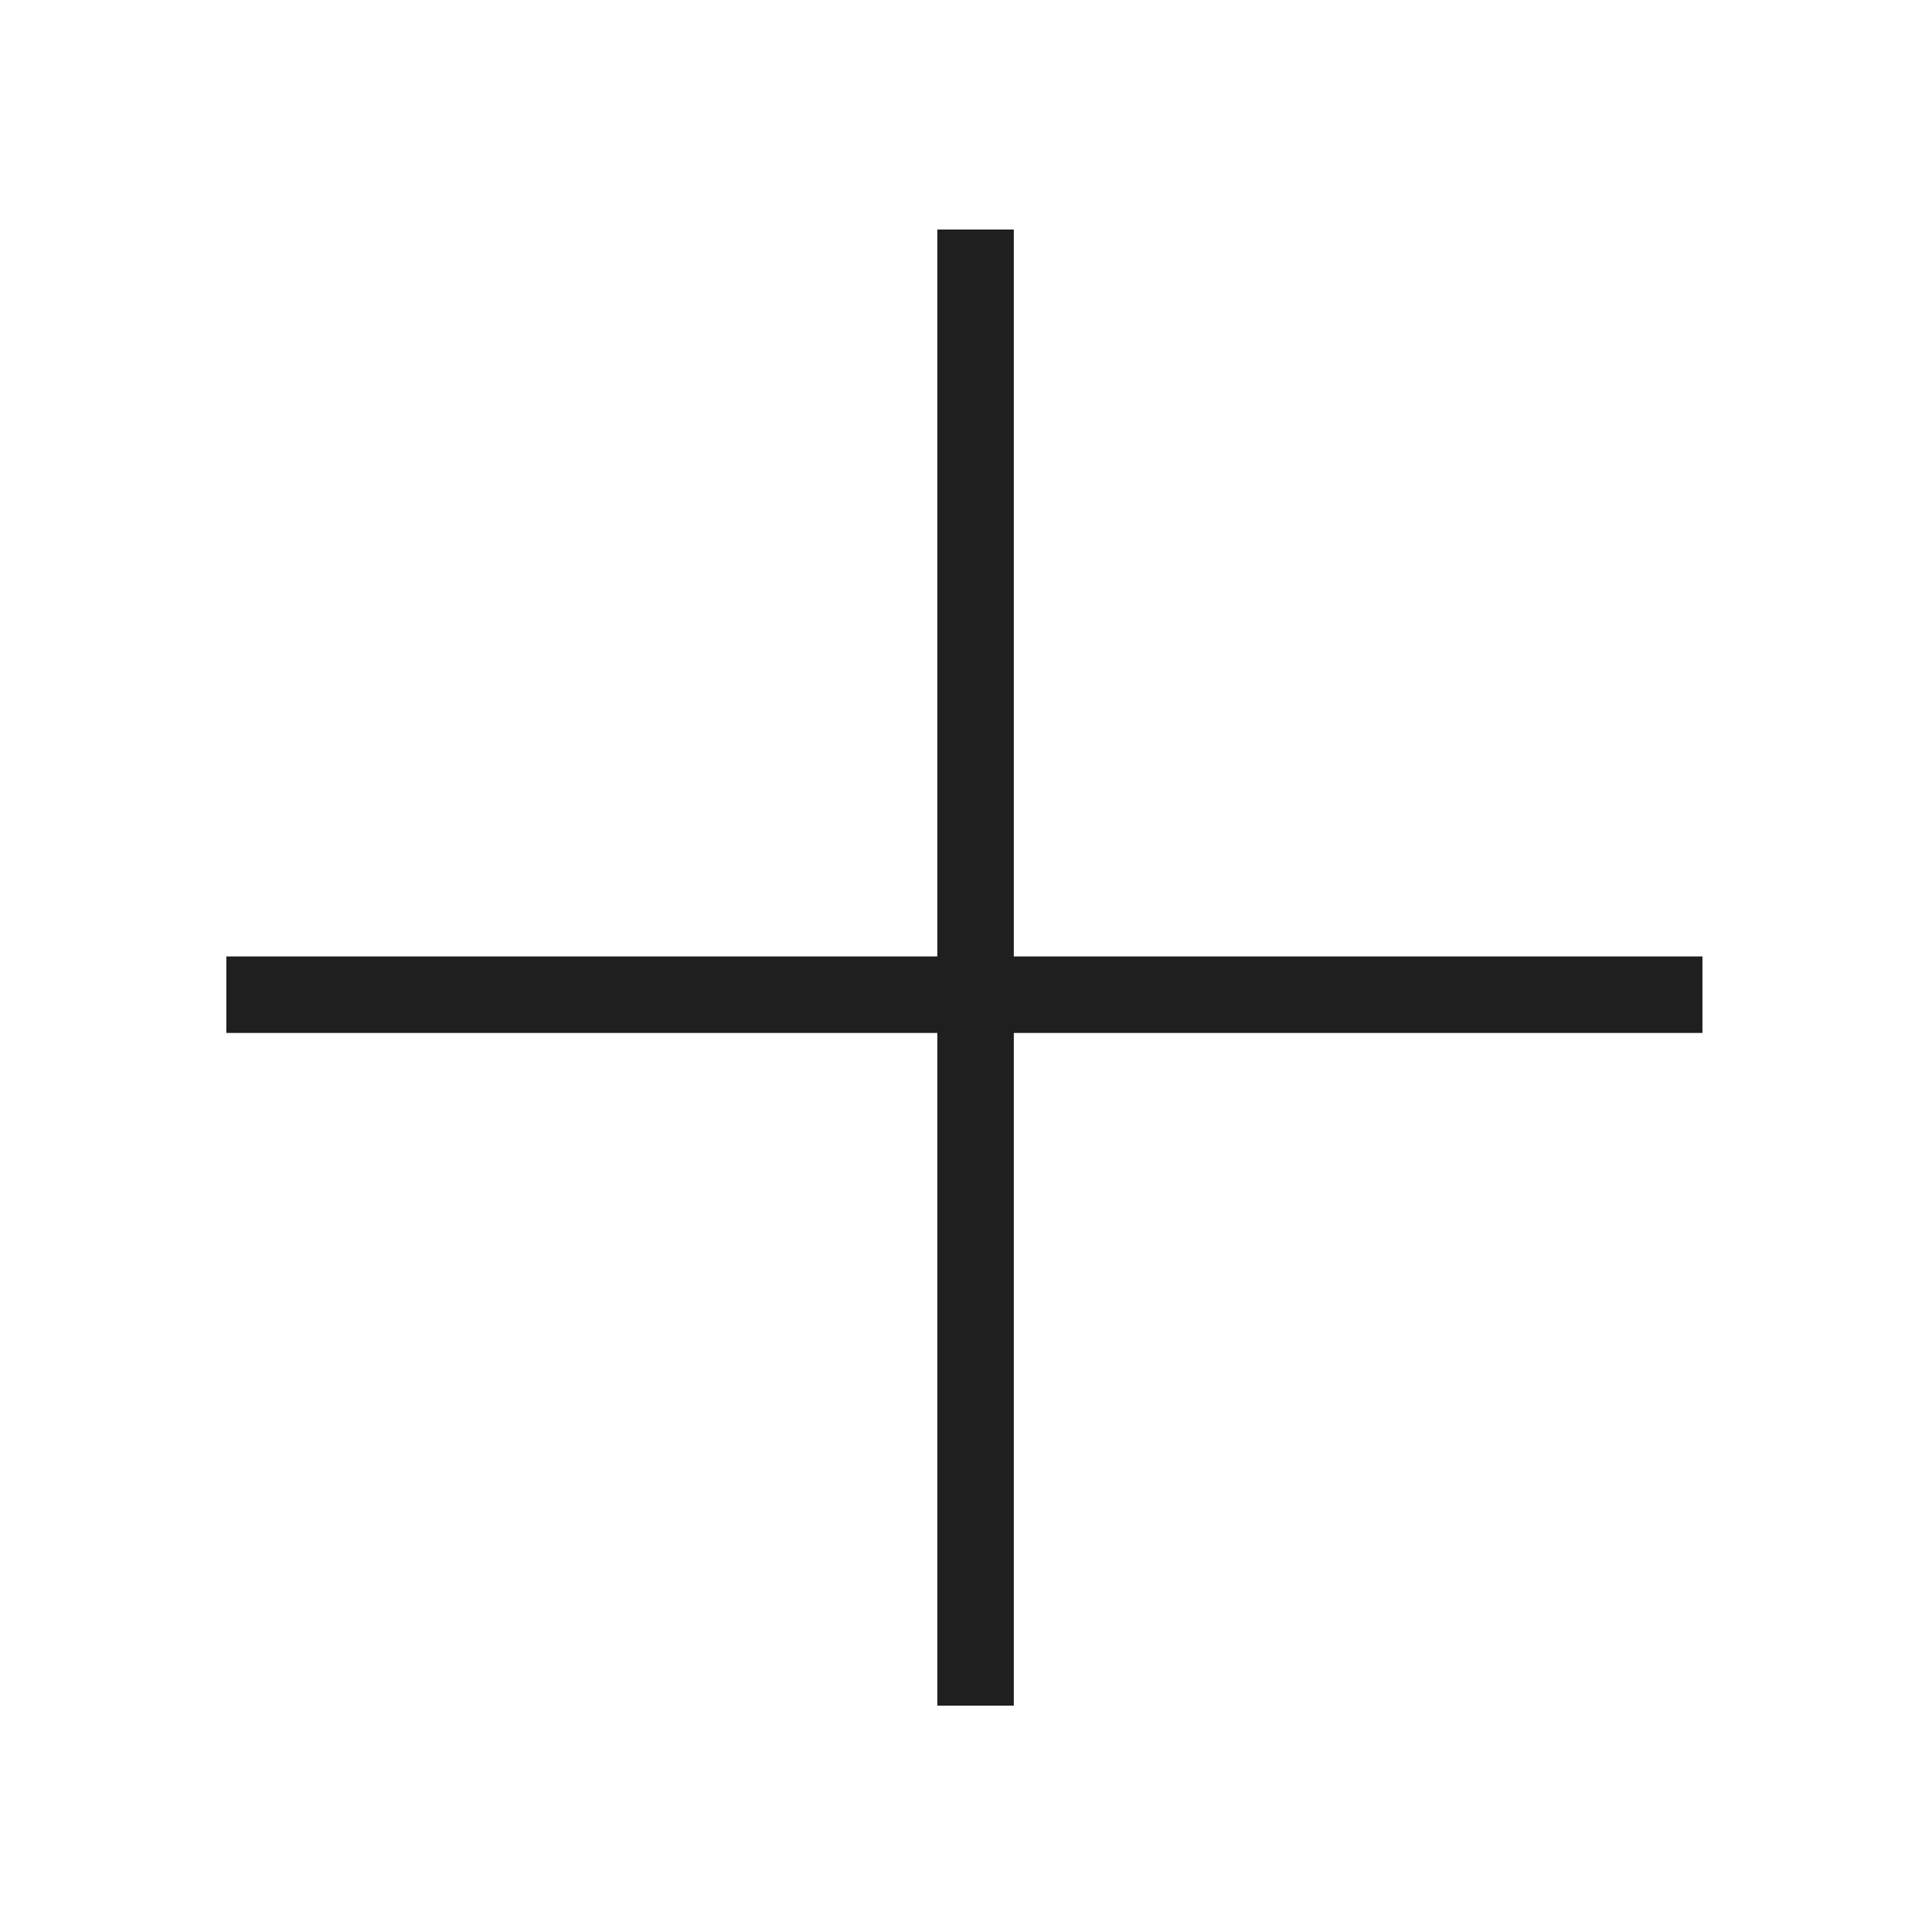
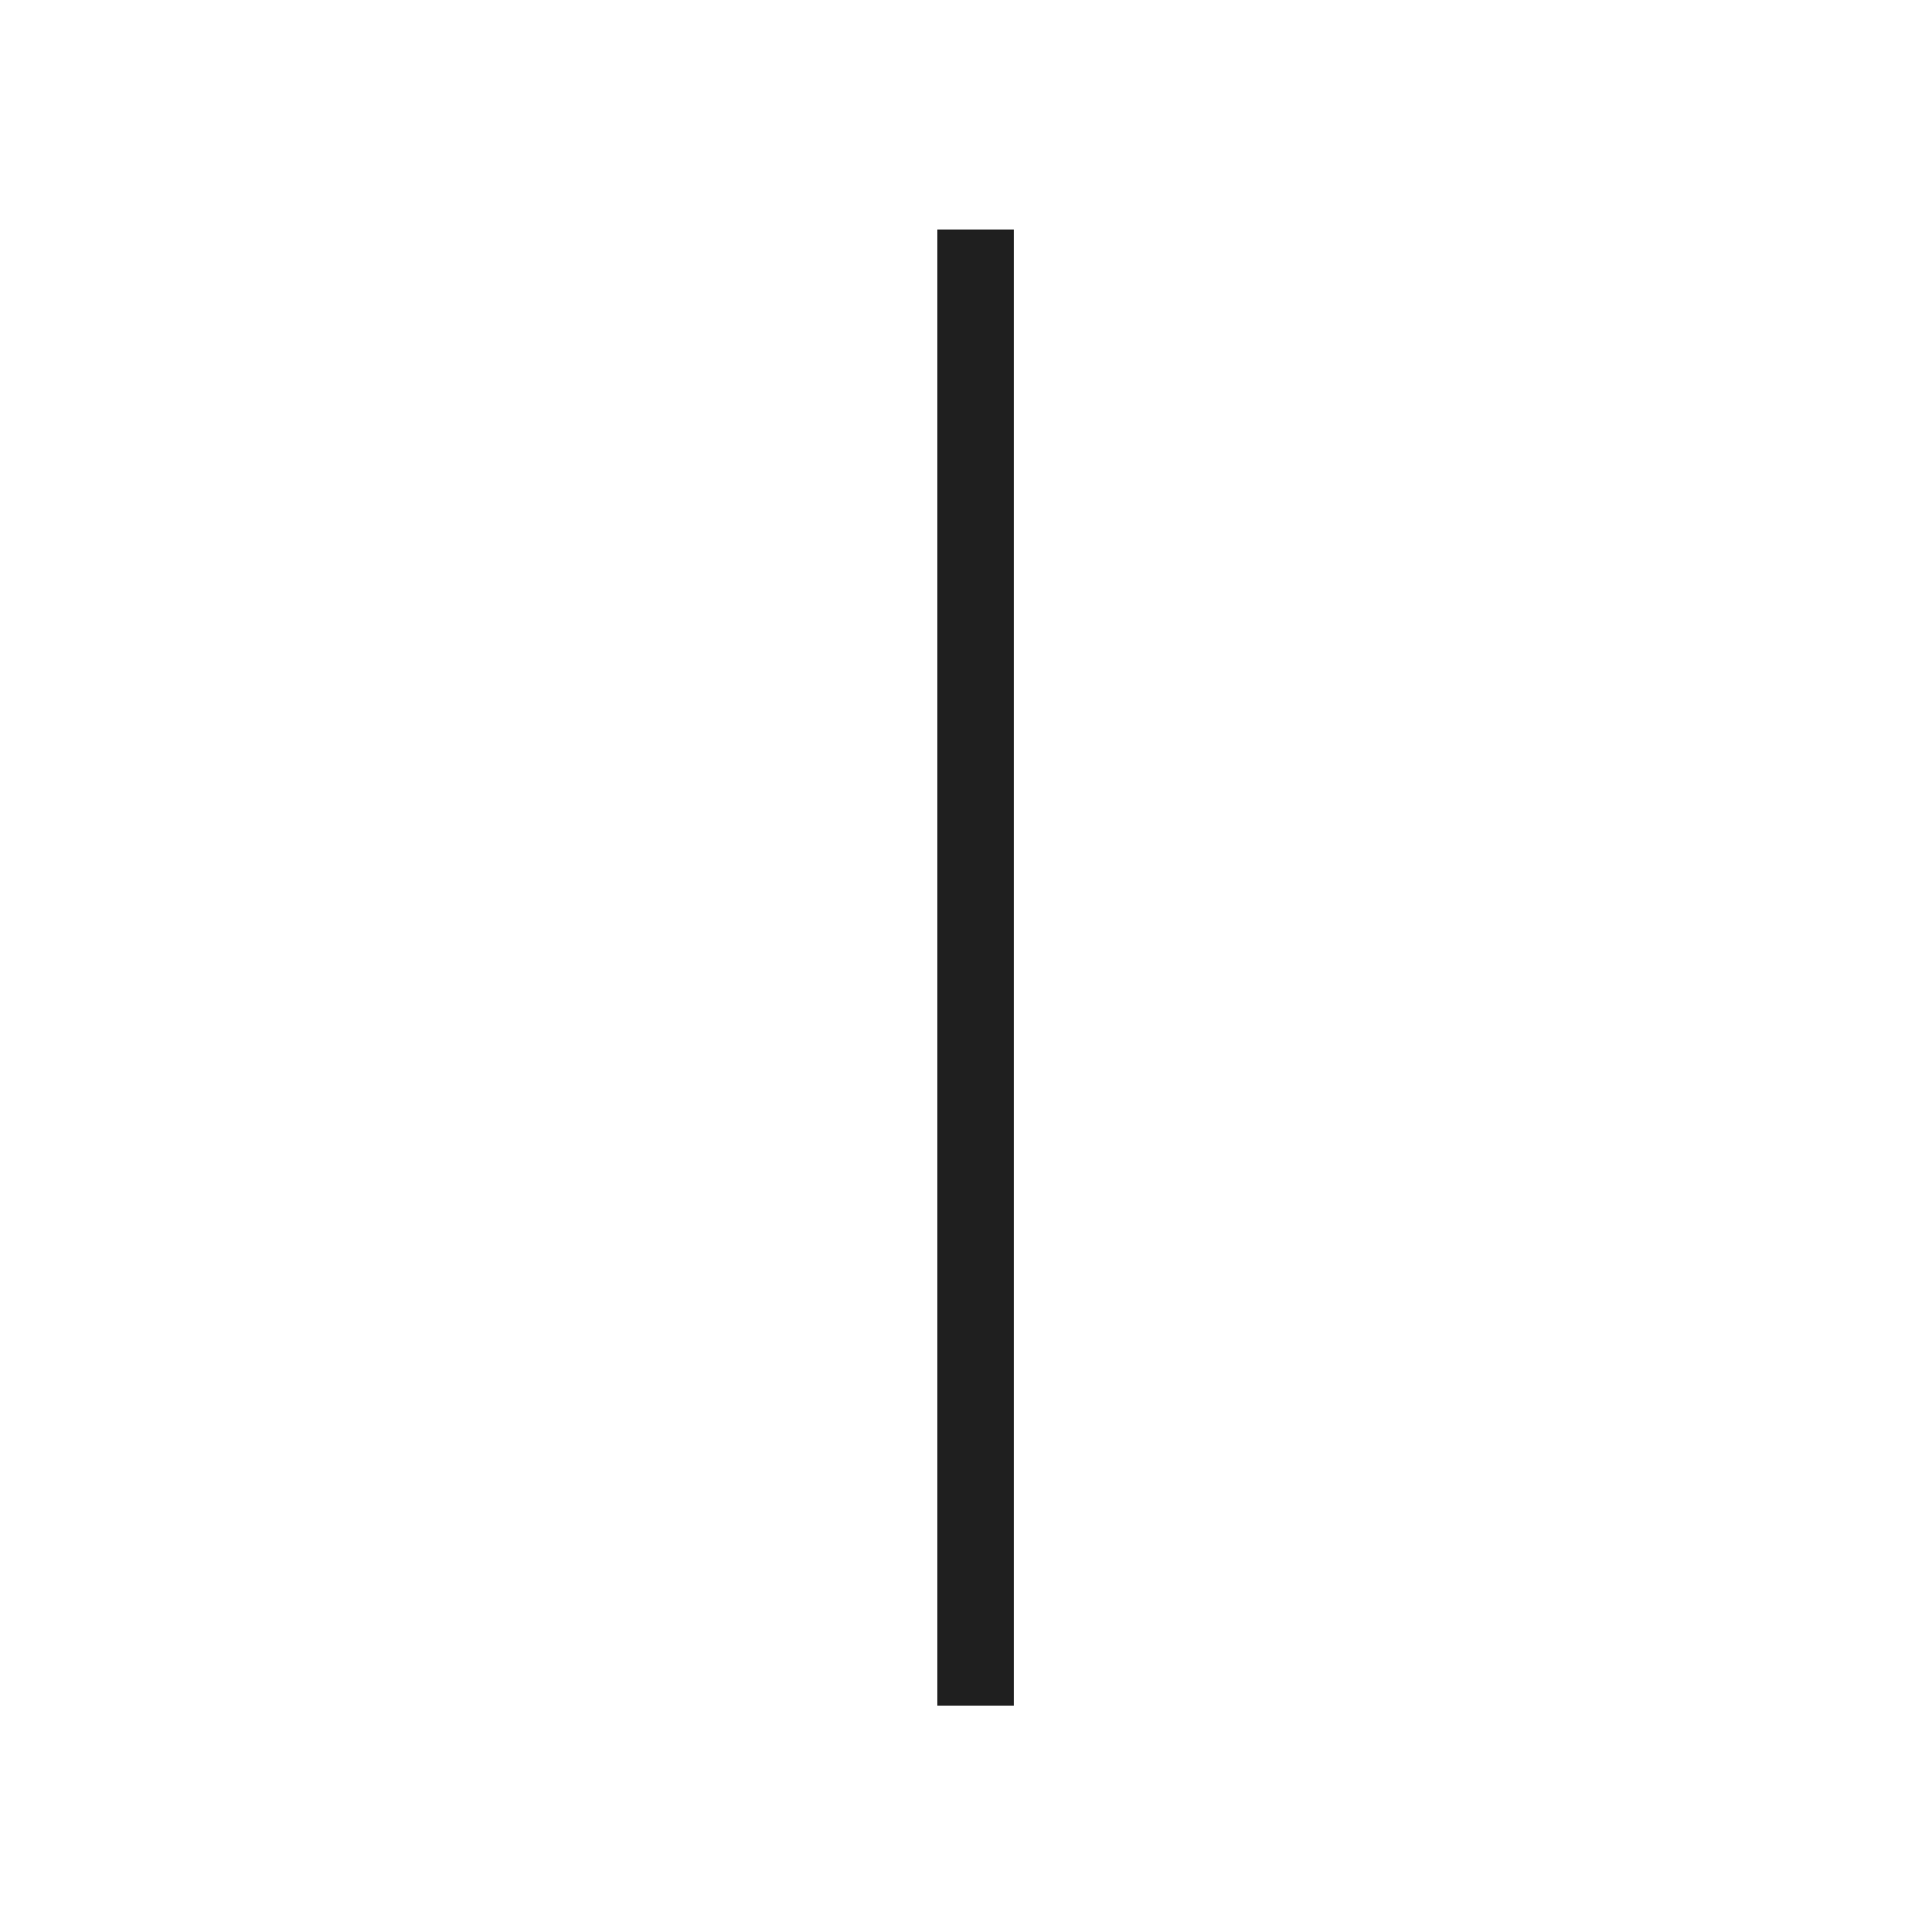
<svg xmlns="http://www.w3.org/2000/svg" width="101" height="101" viewBox="0 0 101 101" fill="none">
  <line x1="51" y1="12" x2="51" y2="89.168" stroke="#1F1F1F" stroke-width="4" />
-   <line x1="89" y1="52" x2="11.832" y2="52" stroke="#1F1F1F" stroke-width="4" />
</svg>